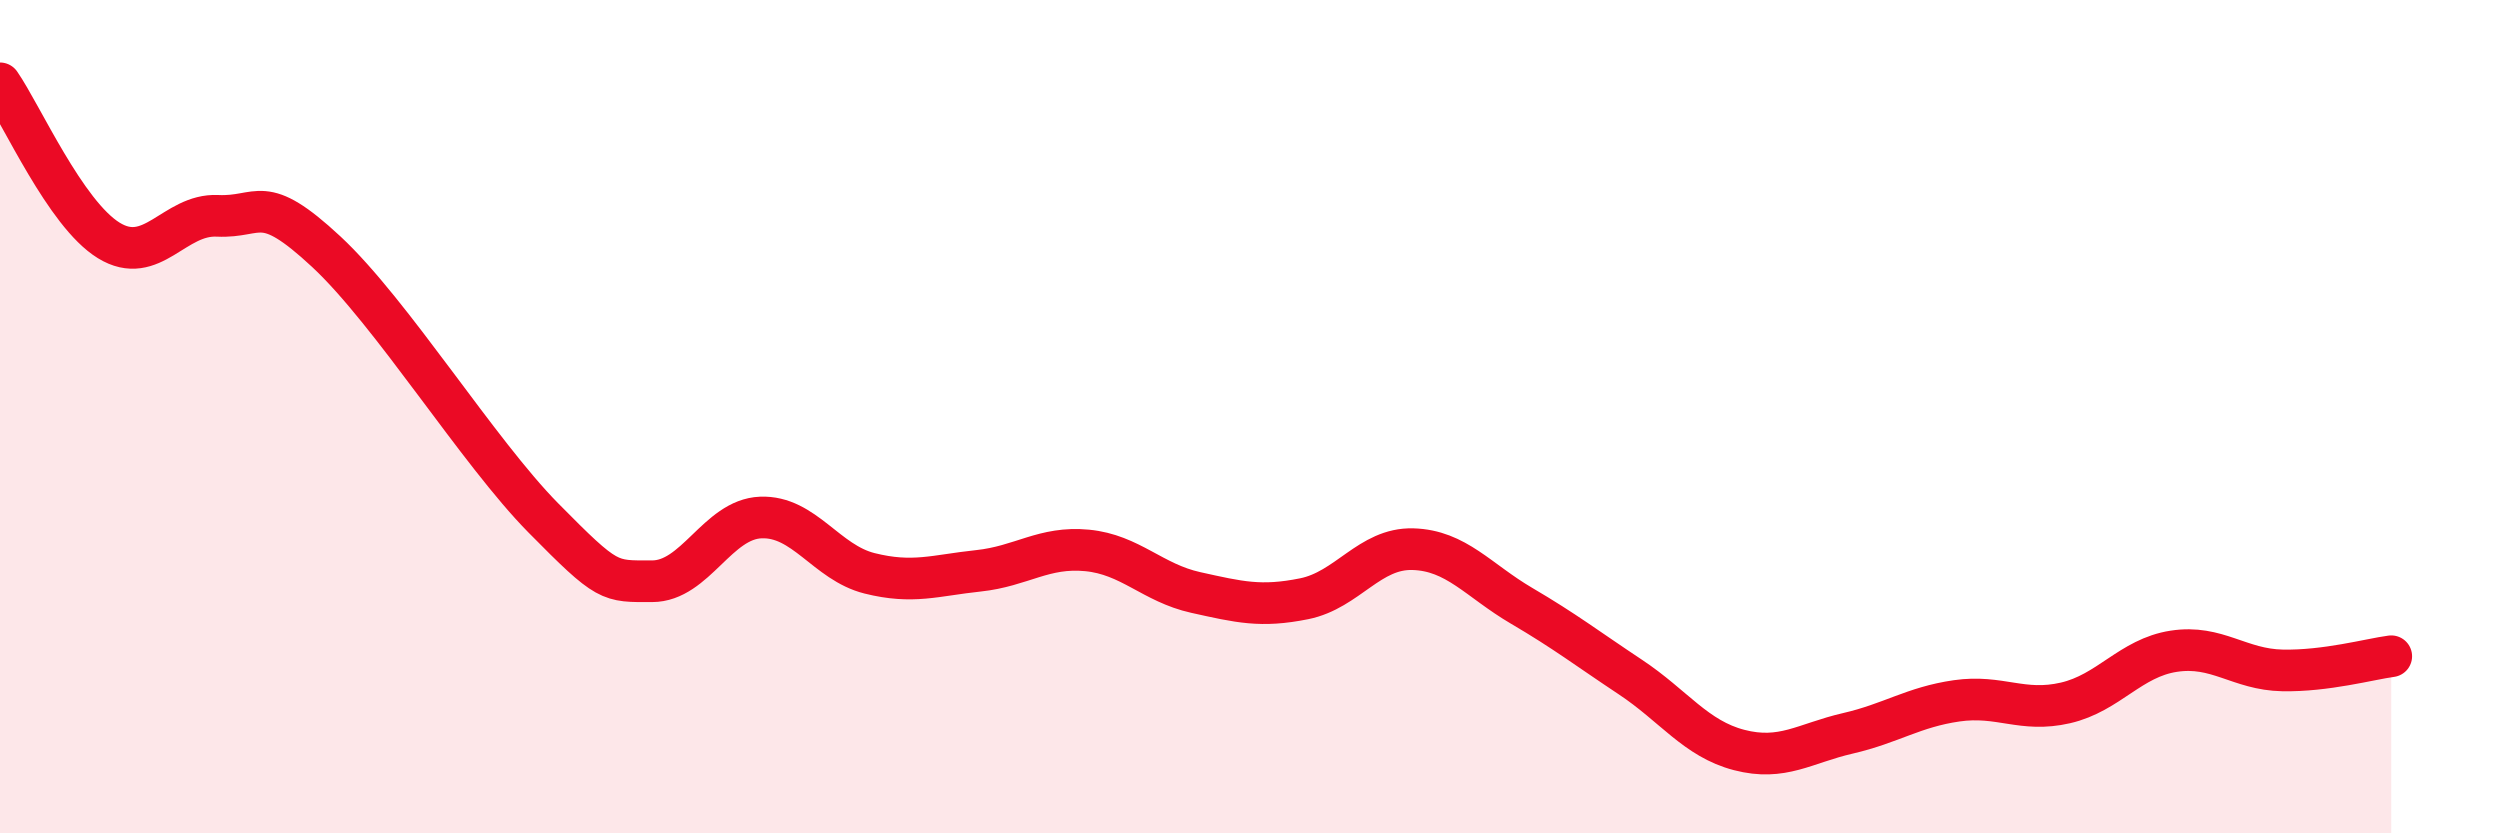
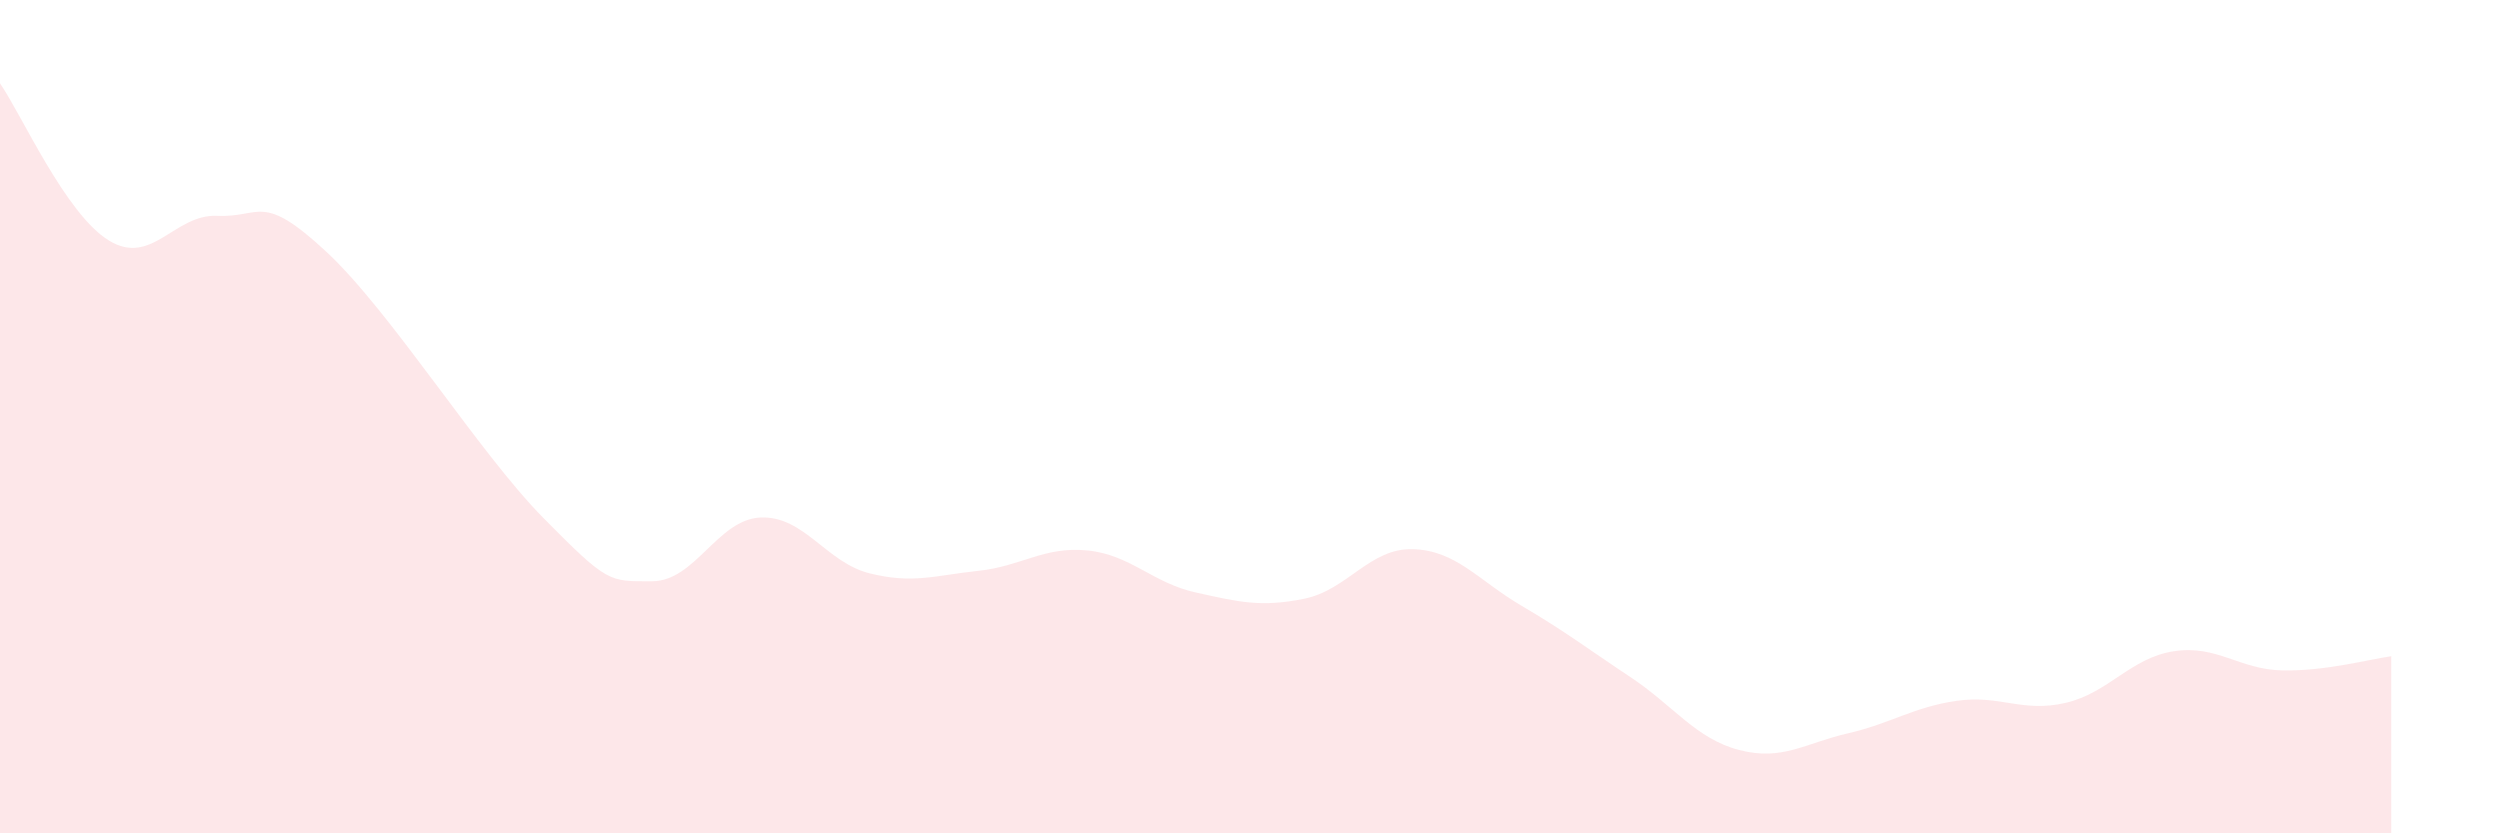
<svg xmlns="http://www.w3.org/2000/svg" width="60" height="20" viewBox="0 0 60 20">
  <path d="M 0,2 C 0.52,2.75 1.57,5.13 2.61,5.77 C 3.65,6.41 4.18,5.13 5.22,5.18 C 6.26,5.23 6.27,4.59 7.83,6.04 C 9.39,7.49 11.48,10.85 13.04,12.43 C 14.6,14.01 14.61,13.95 15.65,13.95 C 16.69,13.95 17.22,12.46 18.26,12.42 C 19.3,12.38 19.83,13.5 20.87,13.76 C 21.91,14.02 22.44,13.81 23.48,13.7 C 24.52,13.59 25.05,13.11 26.09,13.21 C 27.13,13.31 27.66,13.99 28.7,14.22 C 29.74,14.45 30.26,14.58 31.3,14.37 C 32.34,14.16 32.87,13.15 33.91,13.18 C 34.95,13.21 35.48,13.93 36.52,14.54 C 37.56,15.15 38.09,15.56 39.13,16.25 C 40.17,16.94 40.7,17.73 41.74,18 C 42.78,18.27 43.31,17.84 44.35,17.6 C 45.39,17.36 45.92,16.97 46.96,16.82 C 48,16.67 48.53,17.11 49.57,16.87 C 50.61,16.63 51.13,15.79 52.17,15.63 C 53.21,15.47 53.74,16.07 54.78,16.09 C 55.82,16.11 56.87,15.82 57.39,15.75L57.39 20L0 20Z" fill="#EB0A25" opacity="0.1" stroke-linecap="round" stroke-linejoin="round" />
-   <path d="M 0,2 C 0.52,2.75 1.57,5.13 2.61,5.77 C 3.65,6.41 4.18,5.13 5.22,5.18 C 6.26,5.23 6.27,4.59 7.83,6.04 C 9.39,7.49 11.48,10.85 13.04,12.43 C 14.6,14.01 14.61,13.95 15.65,13.95 C 16.69,13.95 17.22,12.46 18.26,12.42 C 19.3,12.38 19.83,13.5 20.87,13.76 C 21.91,14.02 22.44,13.81 23.48,13.7 C 24.52,13.59 25.05,13.11 26.09,13.21 C 27.13,13.31 27.66,13.99 28.7,14.22 C 29.74,14.45 30.26,14.58 31.3,14.37 C 32.34,14.16 32.87,13.15 33.91,13.18 C 34.95,13.21 35.48,13.93 36.52,14.54 C 37.56,15.15 38.09,15.56 39.13,16.25 C 40.17,16.94 40.7,17.73 41.74,18 C 42.78,18.27 43.31,17.84 44.35,17.6 C 45.39,17.36 45.92,16.97 46.96,16.82 C 48,16.67 48.53,17.11 49.57,16.87 C 50.61,16.63 51.13,15.79 52.17,15.63 C 53.21,15.47 53.74,16.07 54.78,16.09 C 55.82,16.11 56.87,15.82 57.39,15.75" stroke="#EB0A25" stroke-width="1" fill="none" stroke-linecap="round" stroke-linejoin="round" />
</svg>